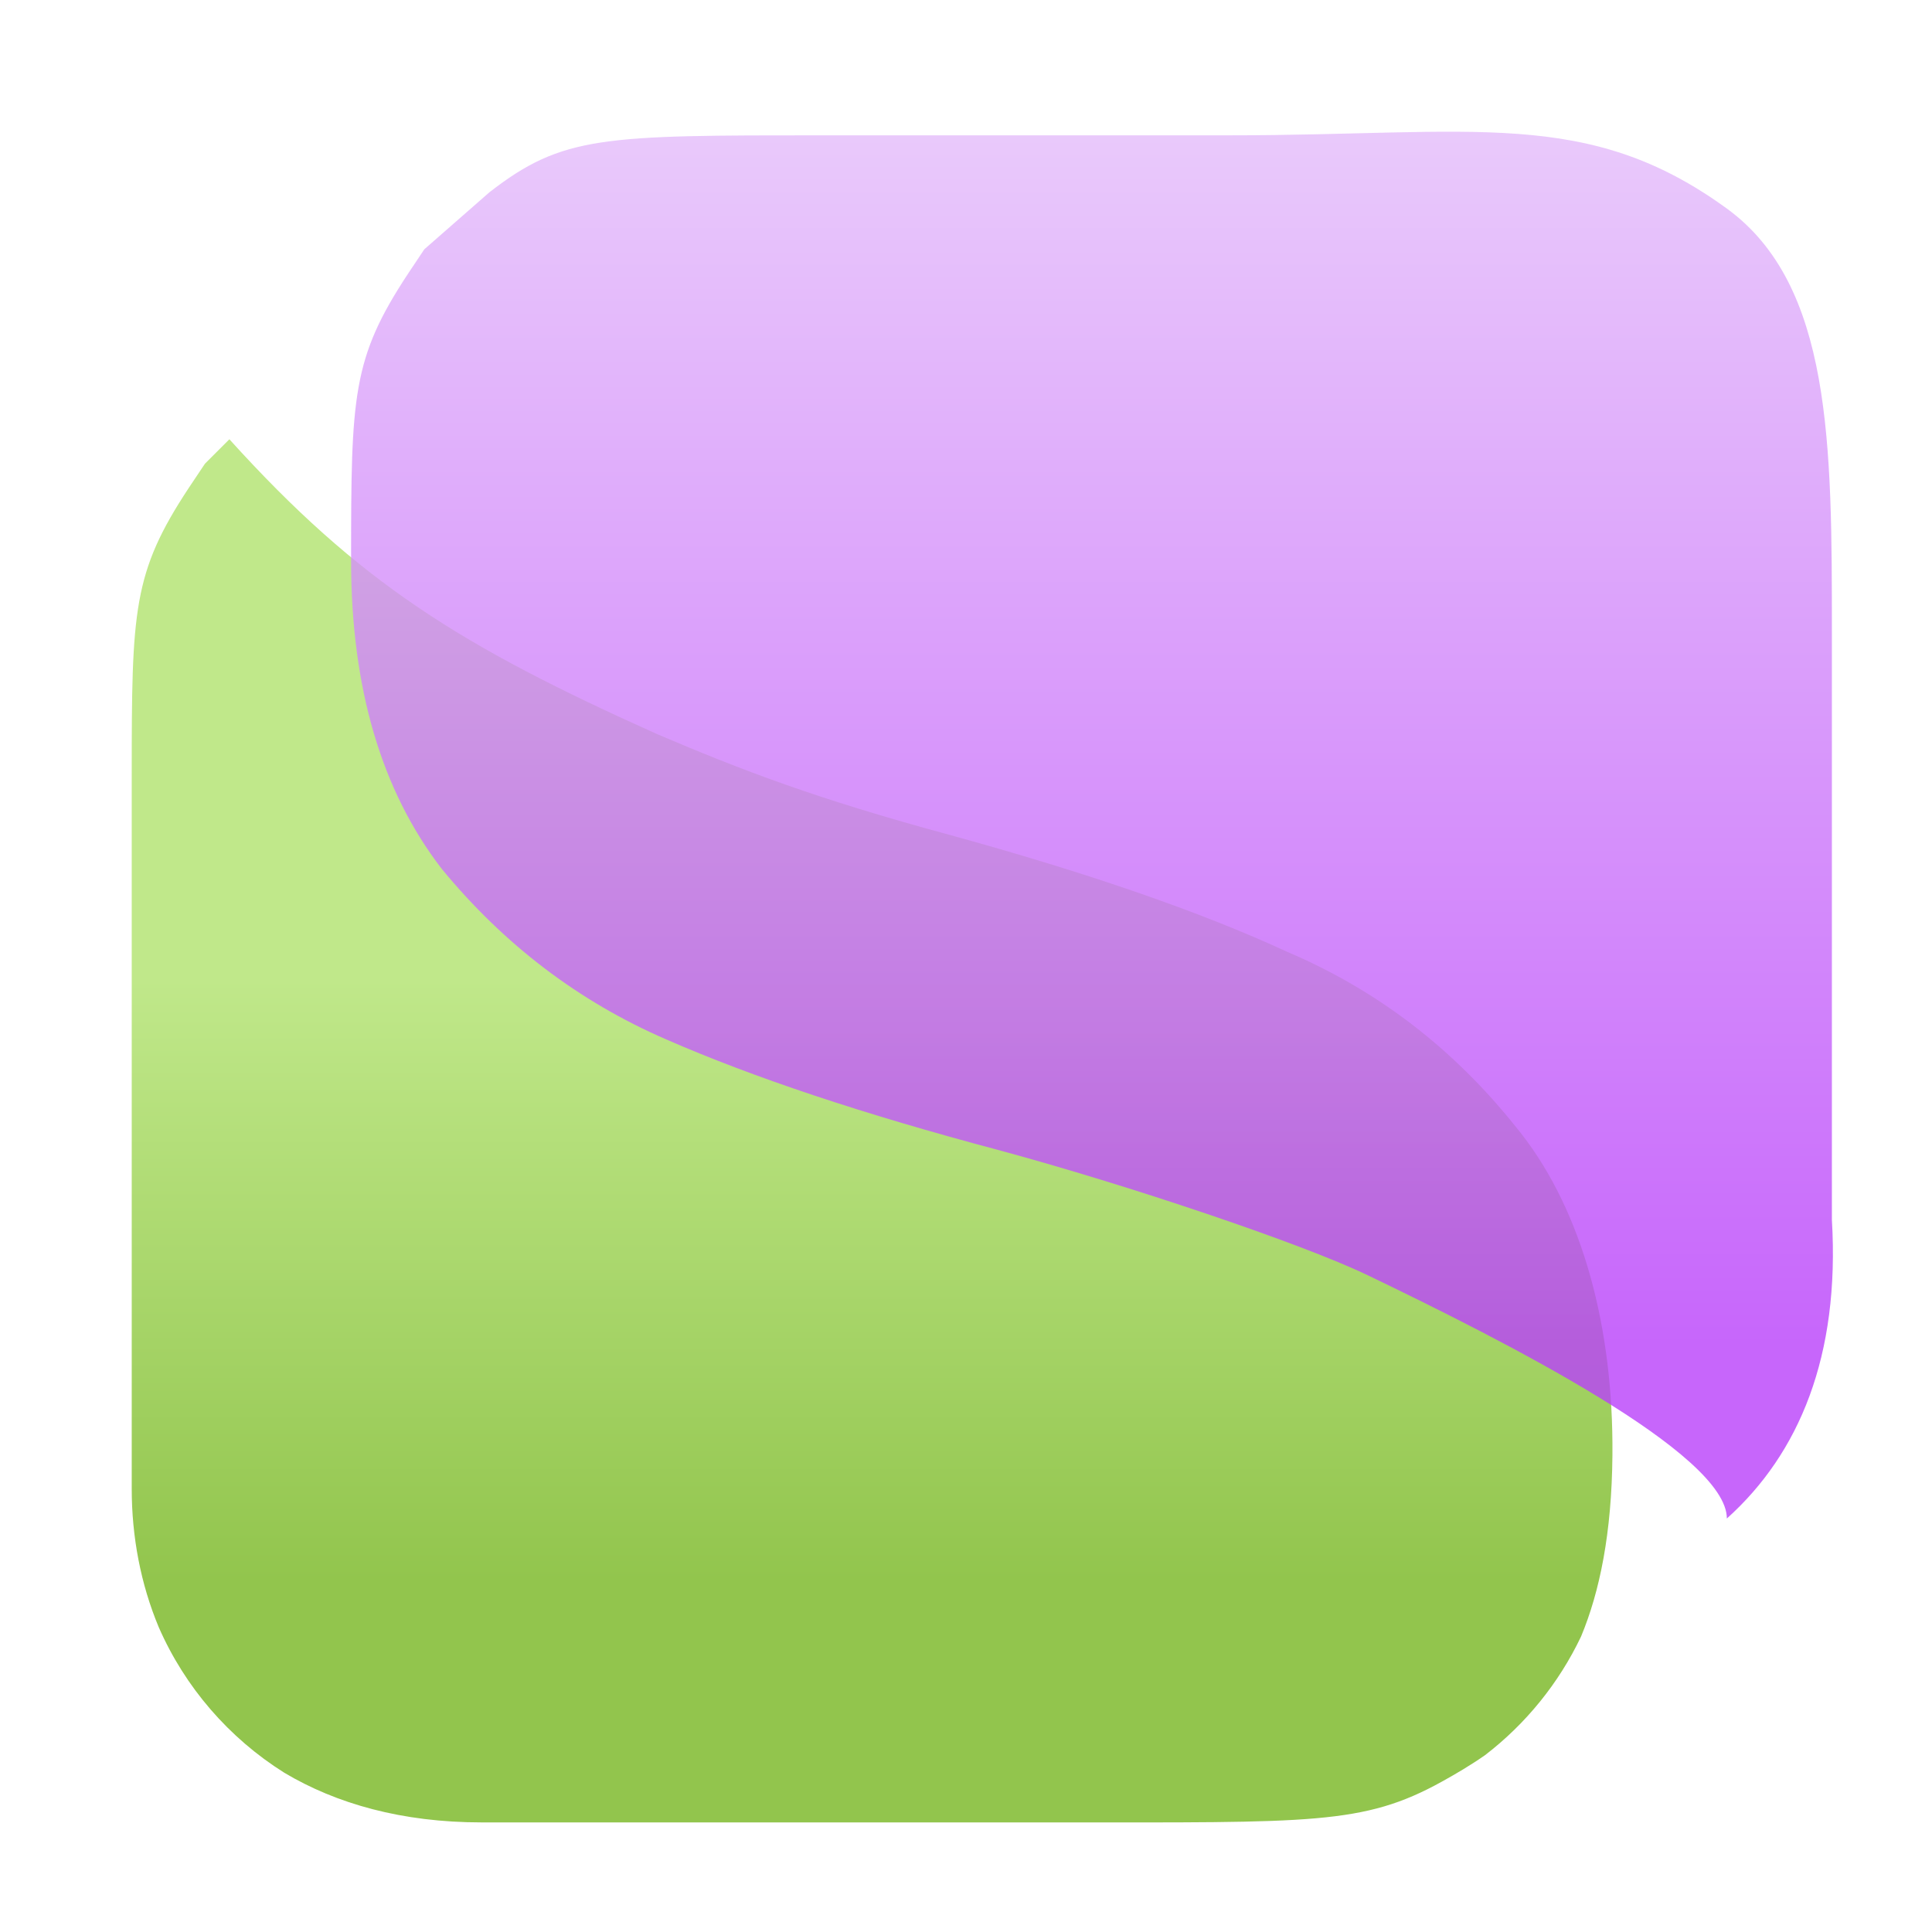
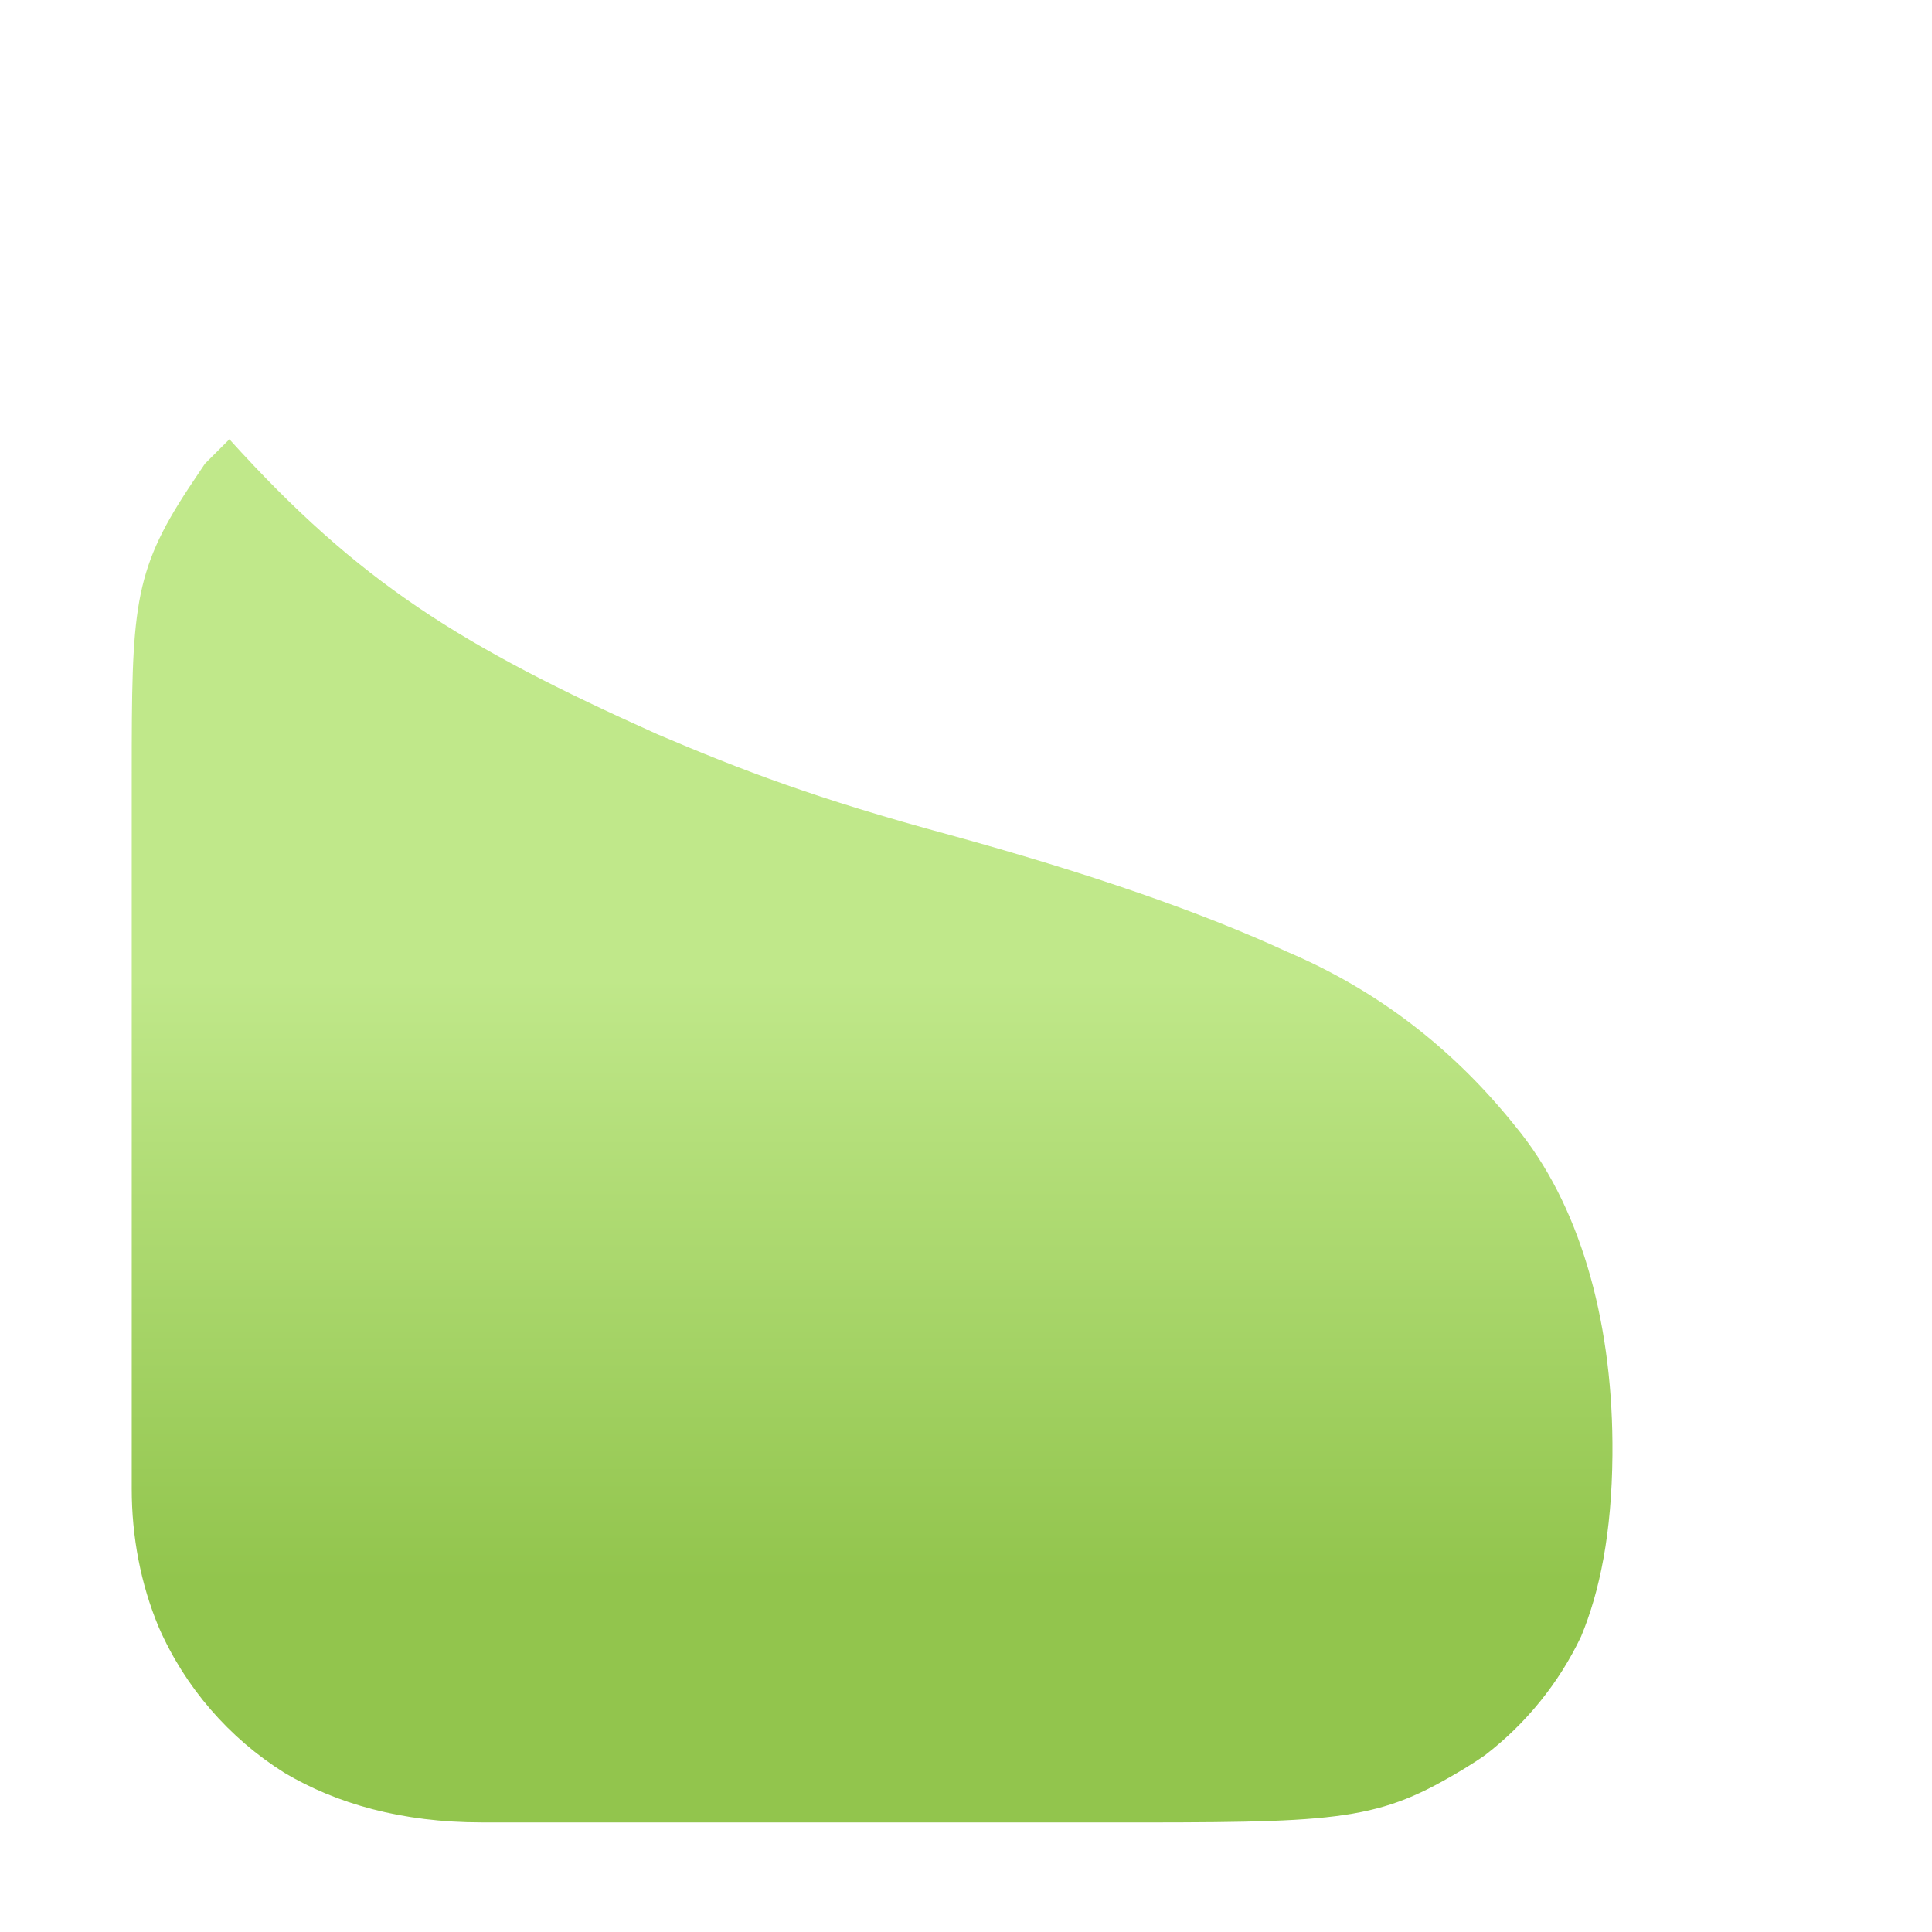
<svg xmlns="http://www.w3.org/2000/svg" width="44" height="44" viewBox="0 0 44 44" fill="none">
  <rect width="44" height="44" fill="white" />
  <path d="M5.224 10.004C8.178 13.27 10.485 14.71 14.972 16.722C16.892 17.54 18.61 18.198 21.613 19.01C24.765 19.877 27.337 20.762 29.319 21.679C31.357 22.546 33.086 23.869 34.508 25.646C35.965 27.405 36.702 30.01 36.722 32.86V33.137C36.707 34.917 36.433 36.248 36.008 37.269C35.502 38.334 34.749 39.259 33.823 39.971C33.492 40.202 33.157 40.399 32.833 40.578C31.052 41.563 29.868 41.504 24.124 41.504H10.968C9.155 41.504 7.66 41.08 6.473 40.372C5.217 39.583 4.214 38.429 3.615 37.058C3.204 36.074 3 34.998 3 33.907V17.65C3 13.895 3.023 13.047 4.297 11.115L4.668 10.56L5.224 10.004Z" fill="url(#paint0_linear_6282_54219)" />
-   <path d="M28.008 3.082C33.567 3.082 36.149 2.438 39.328 4.75C41.72 6.49 41.72 10.124 41.72 14.386V27.78C41.905 30.876 40.979 33.101 39.328 34.583C39.328 33.107 34.297 30.555 31.133 29.035C29.643 28.322 25.729 27 22.726 26.188C19.673 25.376 17.155 24.539 15.173 23.672C13.185 22.811 11.479 21.514 10.058 19.785C8.685 18.002 7.996 15.664 7.996 12.767C7.996 9.012 8.019 8.164 9.293 6.233L9.664 5.677L11.146 4.379C12.814 3.082 13.741 3.082 18.743 3.082C20.781 3.082 25.043 3.082 28.008 3.082Z" fill="url(#paint1_linear_6282_54219)" fill-opacity="0.8" />
  <defs>
    <linearGradient id="paint0_linear_6282_54219" x1="19.861" y1="10.004" x2="19.861" y2="41.505" gradientUnits="userSpaceOnUse">
      <stop offset="0.39" stop-color="#C0E88A" />
      <stop offset="0.825" stop-color="#92C54D" />
    </linearGradient>
    <linearGradient id="paint1_linear_6282_54219" x1="19.87" y1="-1" x2="19.87" y2="30.583" gradientUnits="userSpaceOnUse">
      <stop stop-color="#EACEFA" />
      <stop offset="1" stop-color="#B940FA" />
    </linearGradient>
  </defs>
</svg>